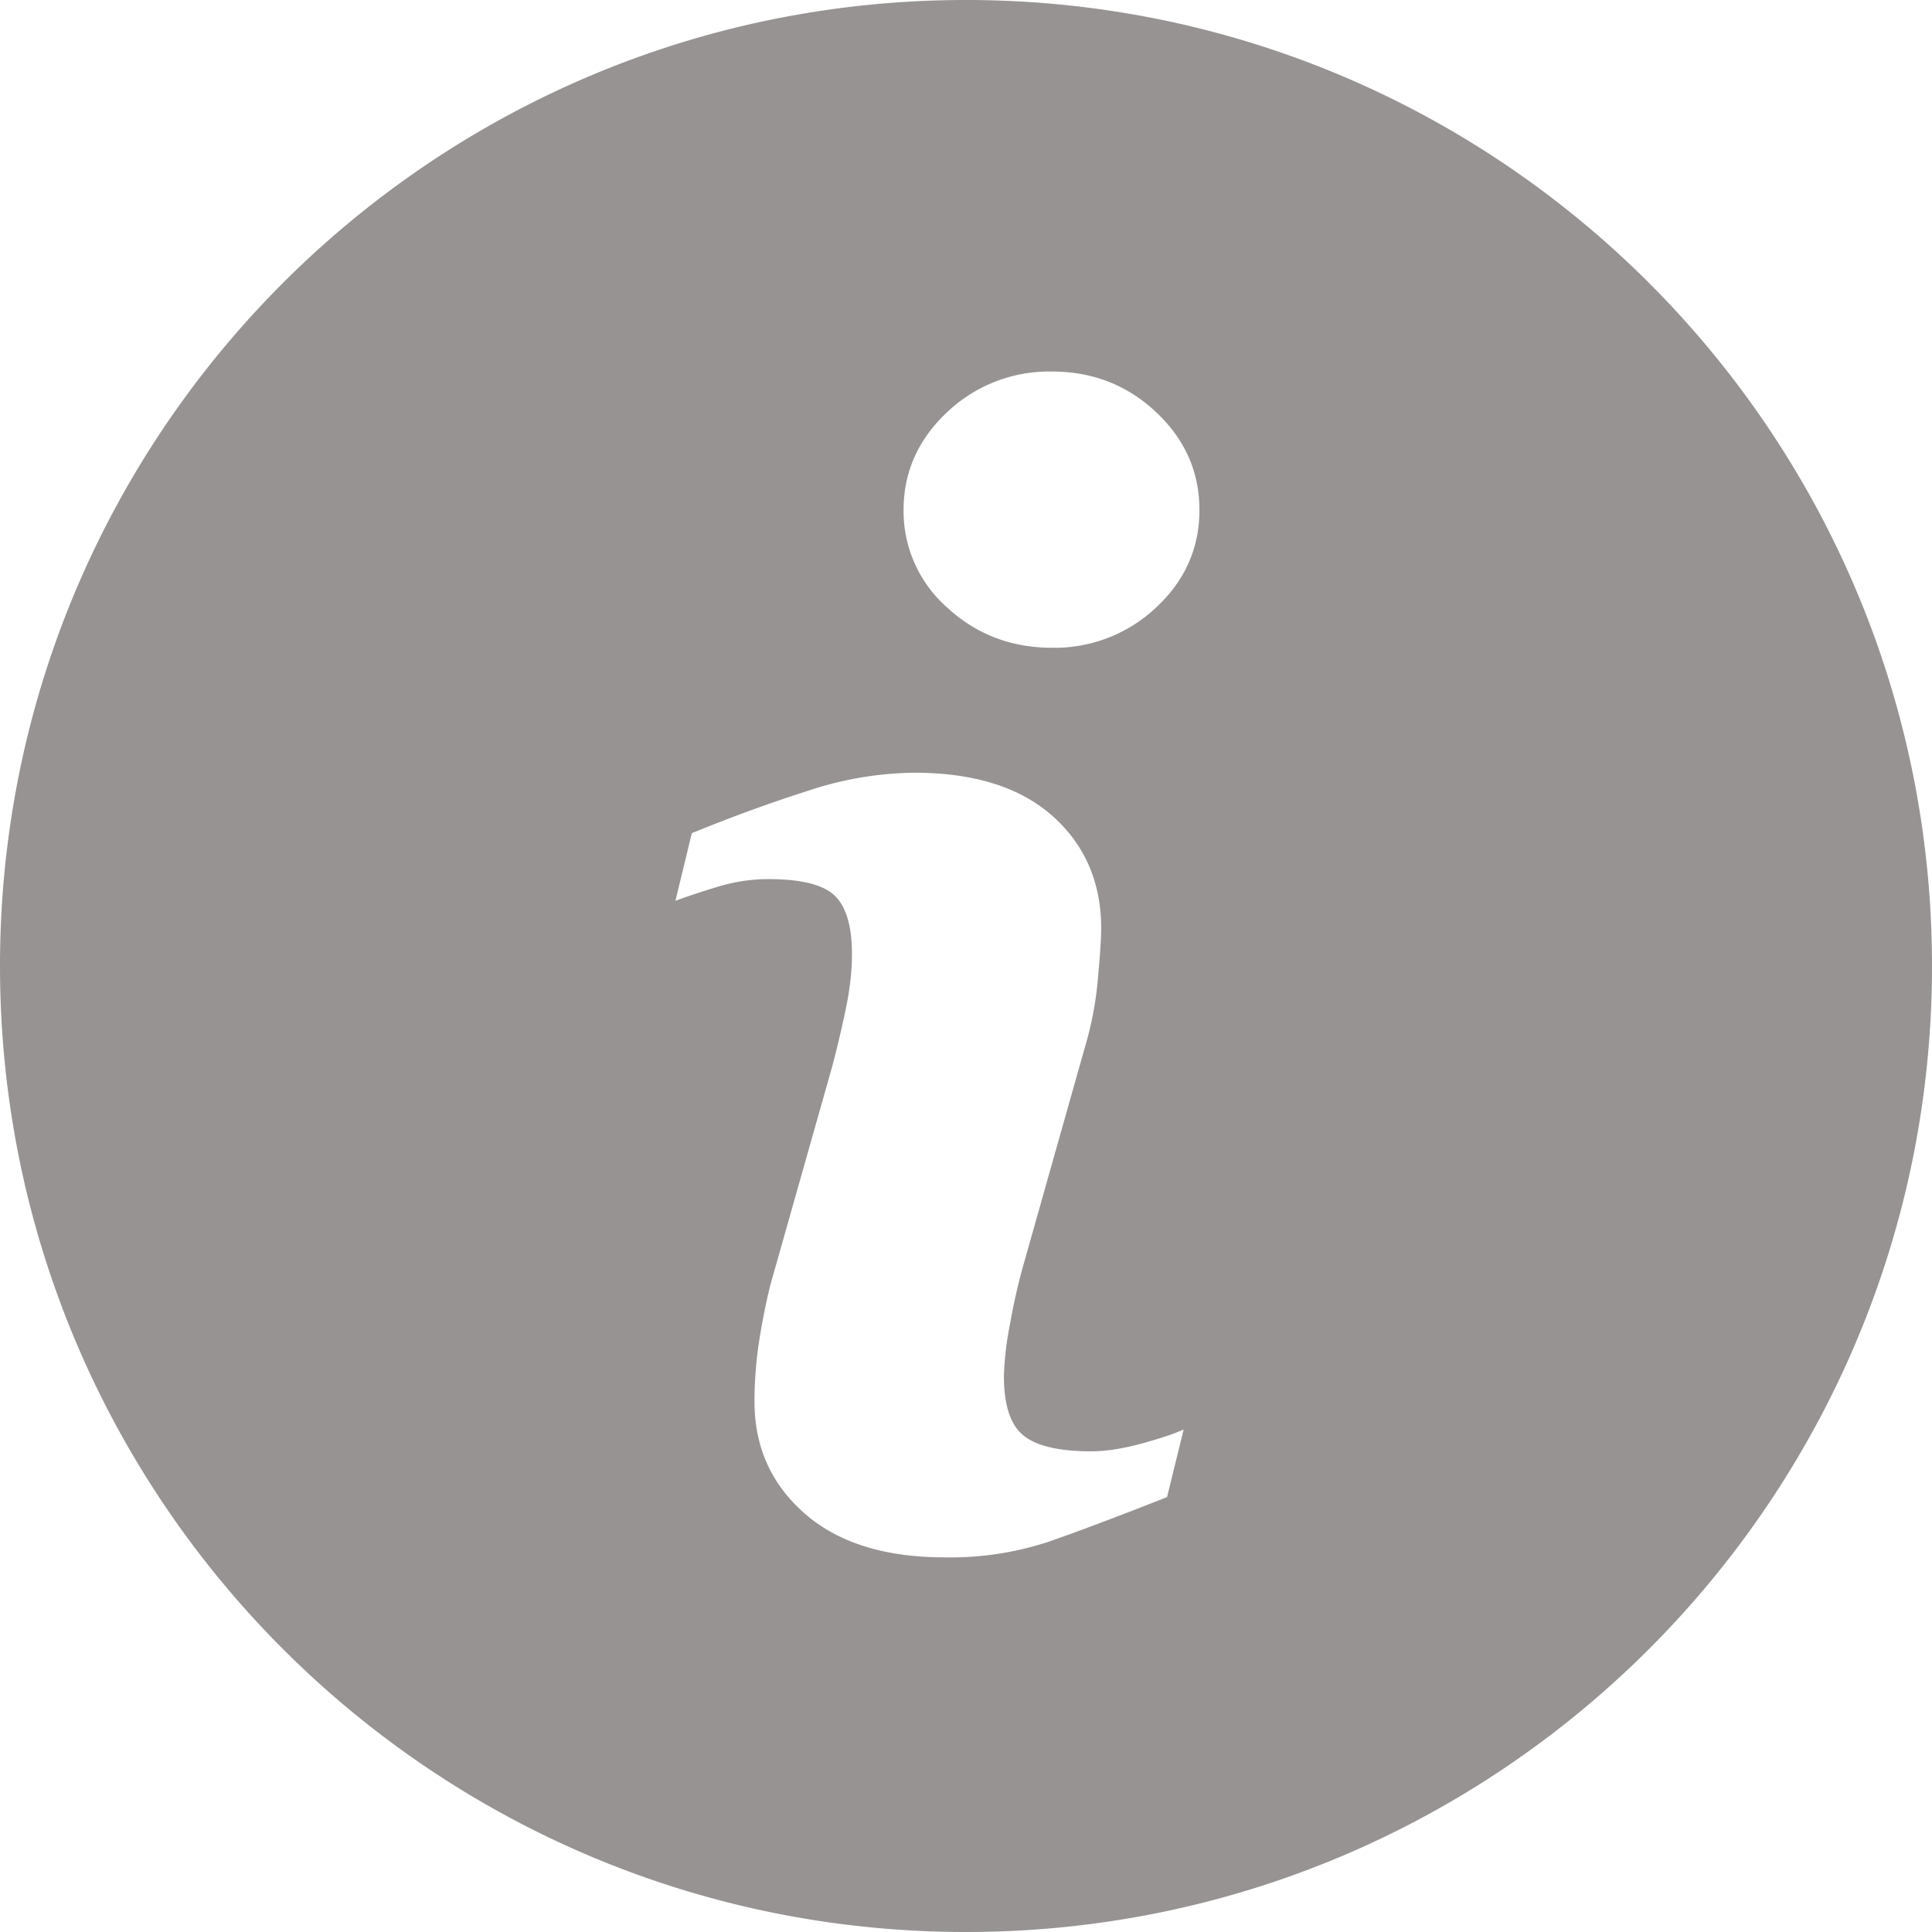
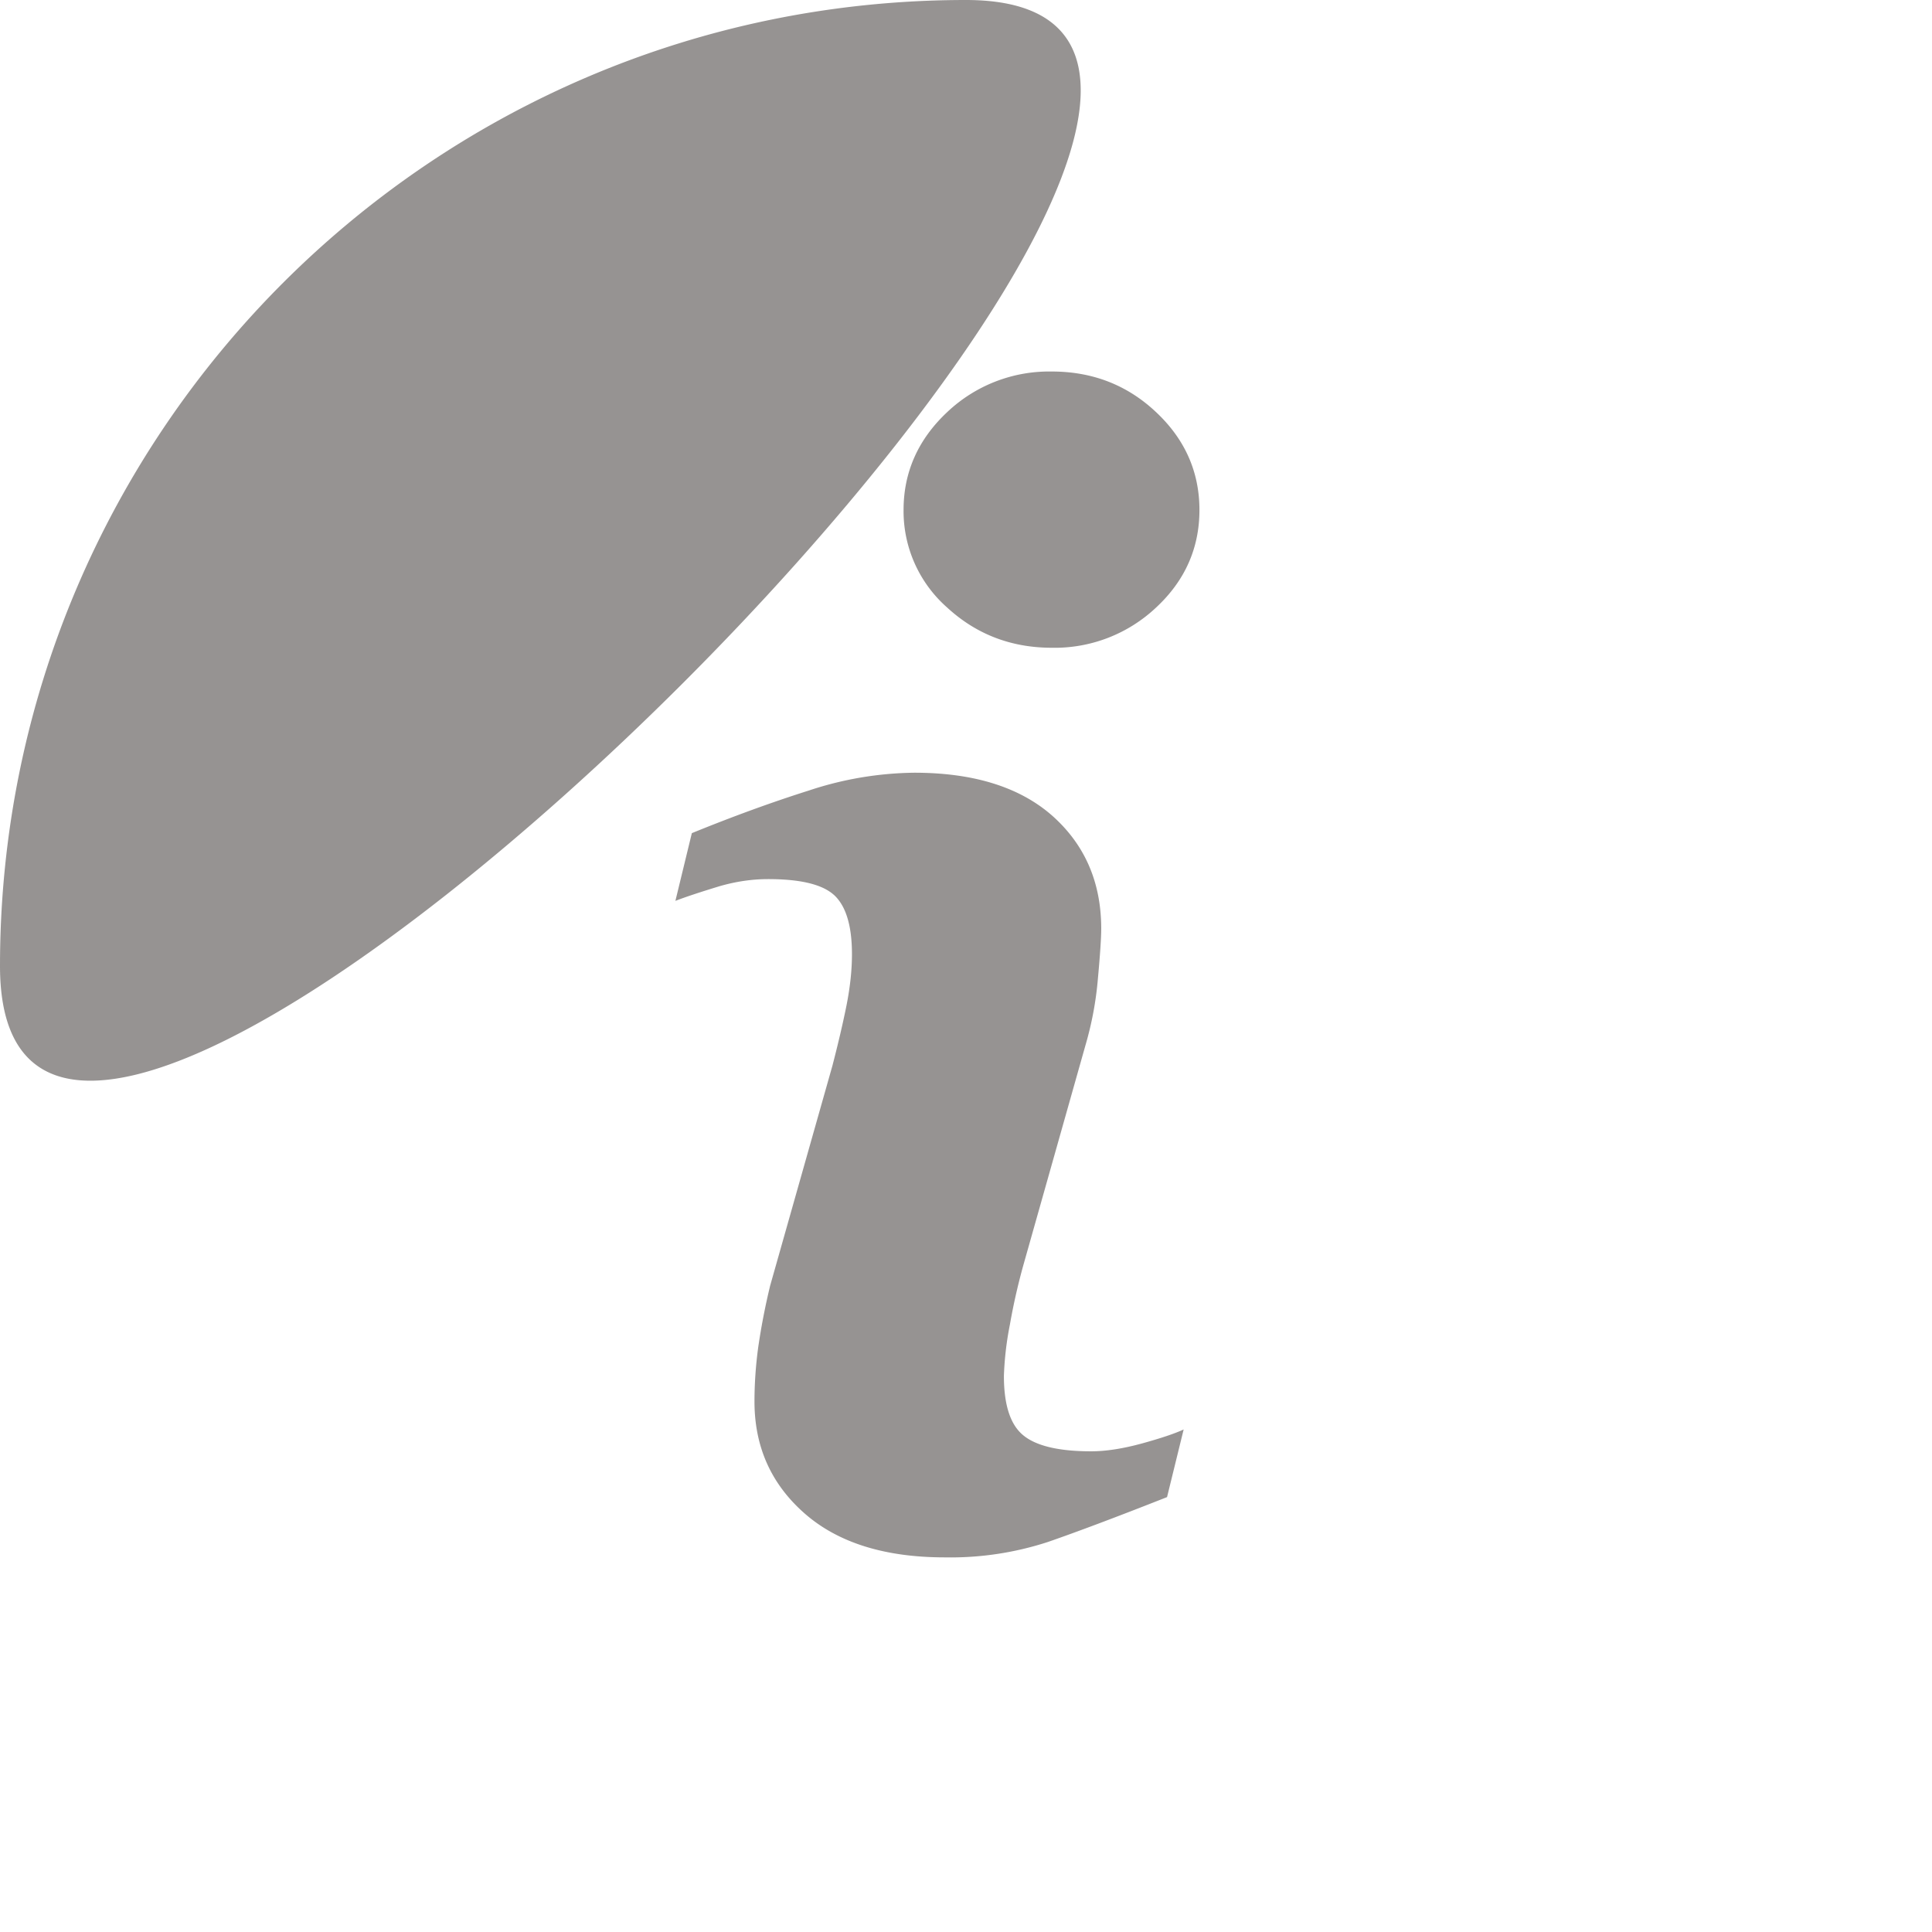
<svg xmlns="http://www.w3.org/2000/svg" class="" xml:space="preserve" style="enable-background:new 0 0 512 512" viewBox="0 0 23.625 23.625" y="0" x="0" height="512" width="512" version="1.1">
  <g>
-     <path class="" opacity="0.51" data-original="#030104" fill="#322c2a" style="" d="M11.812 0C5.289 0 0 5.289 0 11.812s5.289 11.813 11.812 11.813 11.813-5.29 11.813-11.813S18.335 0 11.812 0zm2.459 18.307c-.608.24-1.092.422-1.455.548a3.838 3.838 0 0 1-1.262.189c-.736 0-1.309-.18-1.717-.539s-.611-.814-.611-1.367c0-.215.015-.435.045-.659a8.23 8.23 0 0 1 .147-.759l.761-2.688c.067-.258.125-.503.171-.731.046-.23.068-.441.068-.633 0-.342-.071-.582-.212-.717-.143-.135-.412-.201-.813-.201-.196 0-.398.029-.605.09-.205.063-.383.12-.529.176l.201-.828c.498-.203.975-.377 1.43-.521a4.225 4.225 0 0 1 1.29-.218c.731 0 1.295.178 1.692.53.395.353.594.812.594 1.376 0 .117-.014.323-.041.617a4.129 4.129 0 0 1-.152.811l-.757 2.68a7.582 7.582 0 0 0-.167.736 3.892 3.892 0 0 0-.073.626c0 .356.079.599.239.728.158.129.435.194.827.194.185 0 .392-.033.626-.097.232-.064.4-.121.506-.17l-.203.827zm-.134-10.878a1.807 1.807 0 0 1-1.275.492c-.496 0-.924-.164-1.28-.492a1.57 1.57 0 0 1-.533-1.193c0-.465.18-.865.533-1.196a1.812 1.812 0 0 1 1.28-.497c.497 0 .923.165 1.275.497.353.331.53.731.53 1.196 0 .467-.177.865-.53 1.193z" />
+     <path class="" opacity="0.51" data-original="#030104" fill="#322c2a" style="" d="M11.812 0C5.289 0 0 5.289 0 11.812S18.335 0 11.812 0zm2.459 18.307c-.608.24-1.092.422-1.455.548a3.838 3.838 0 0 1-1.262.189c-.736 0-1.309-.18-1.717-.539s-.611-.814-.611-1.367c0-.215.015-.435.045-.659a8.23 8.23 0 0 1 .147-.759l.761-2.688c.067-.258.125-.503.171-.731.046-.23.068-.441.068-.633 0-.342-.071-.582-.212-.717-.143-.135-.412-.201-.813-.201-.196 0-.398.029-.605.09-.205.063-.383.12-.529.176l.201-.828c.498-.203.975-.377 1.43-.521a4.225 4.225 0 0 1 1.29-.218c.731 0 1.295.178 1.692.53.395.353.594.812.594 1.376 0 .117-.014.323-.041.617a4.129 4.129 0 0 1-.152.811l-.757 2.68a7.582 7.582 0 0 0-.167.736 3.892 3.892 0 0 0-.073.626c0 .356.079.599.239.728.158.129.435.194.827.194.185 0 .392-.033.626-.097.232-.064.4-.121.506-.17l-.203.827zm-.134-10.878a1.807 1.807 0 0 1-1.275.492c-.496 0-.924-.164-1.28-.492a1.57 1.57 0 0 1-.533-1.193c0-.465.18-.865.533-1.196a1.812 1.812 0 0 1 1.28-.497c.497 0 .923.165 1.275.497.353.331.53.731.53 1.196 0 .467-.177.865-.53 1.193z" />
  </g>
</svg>